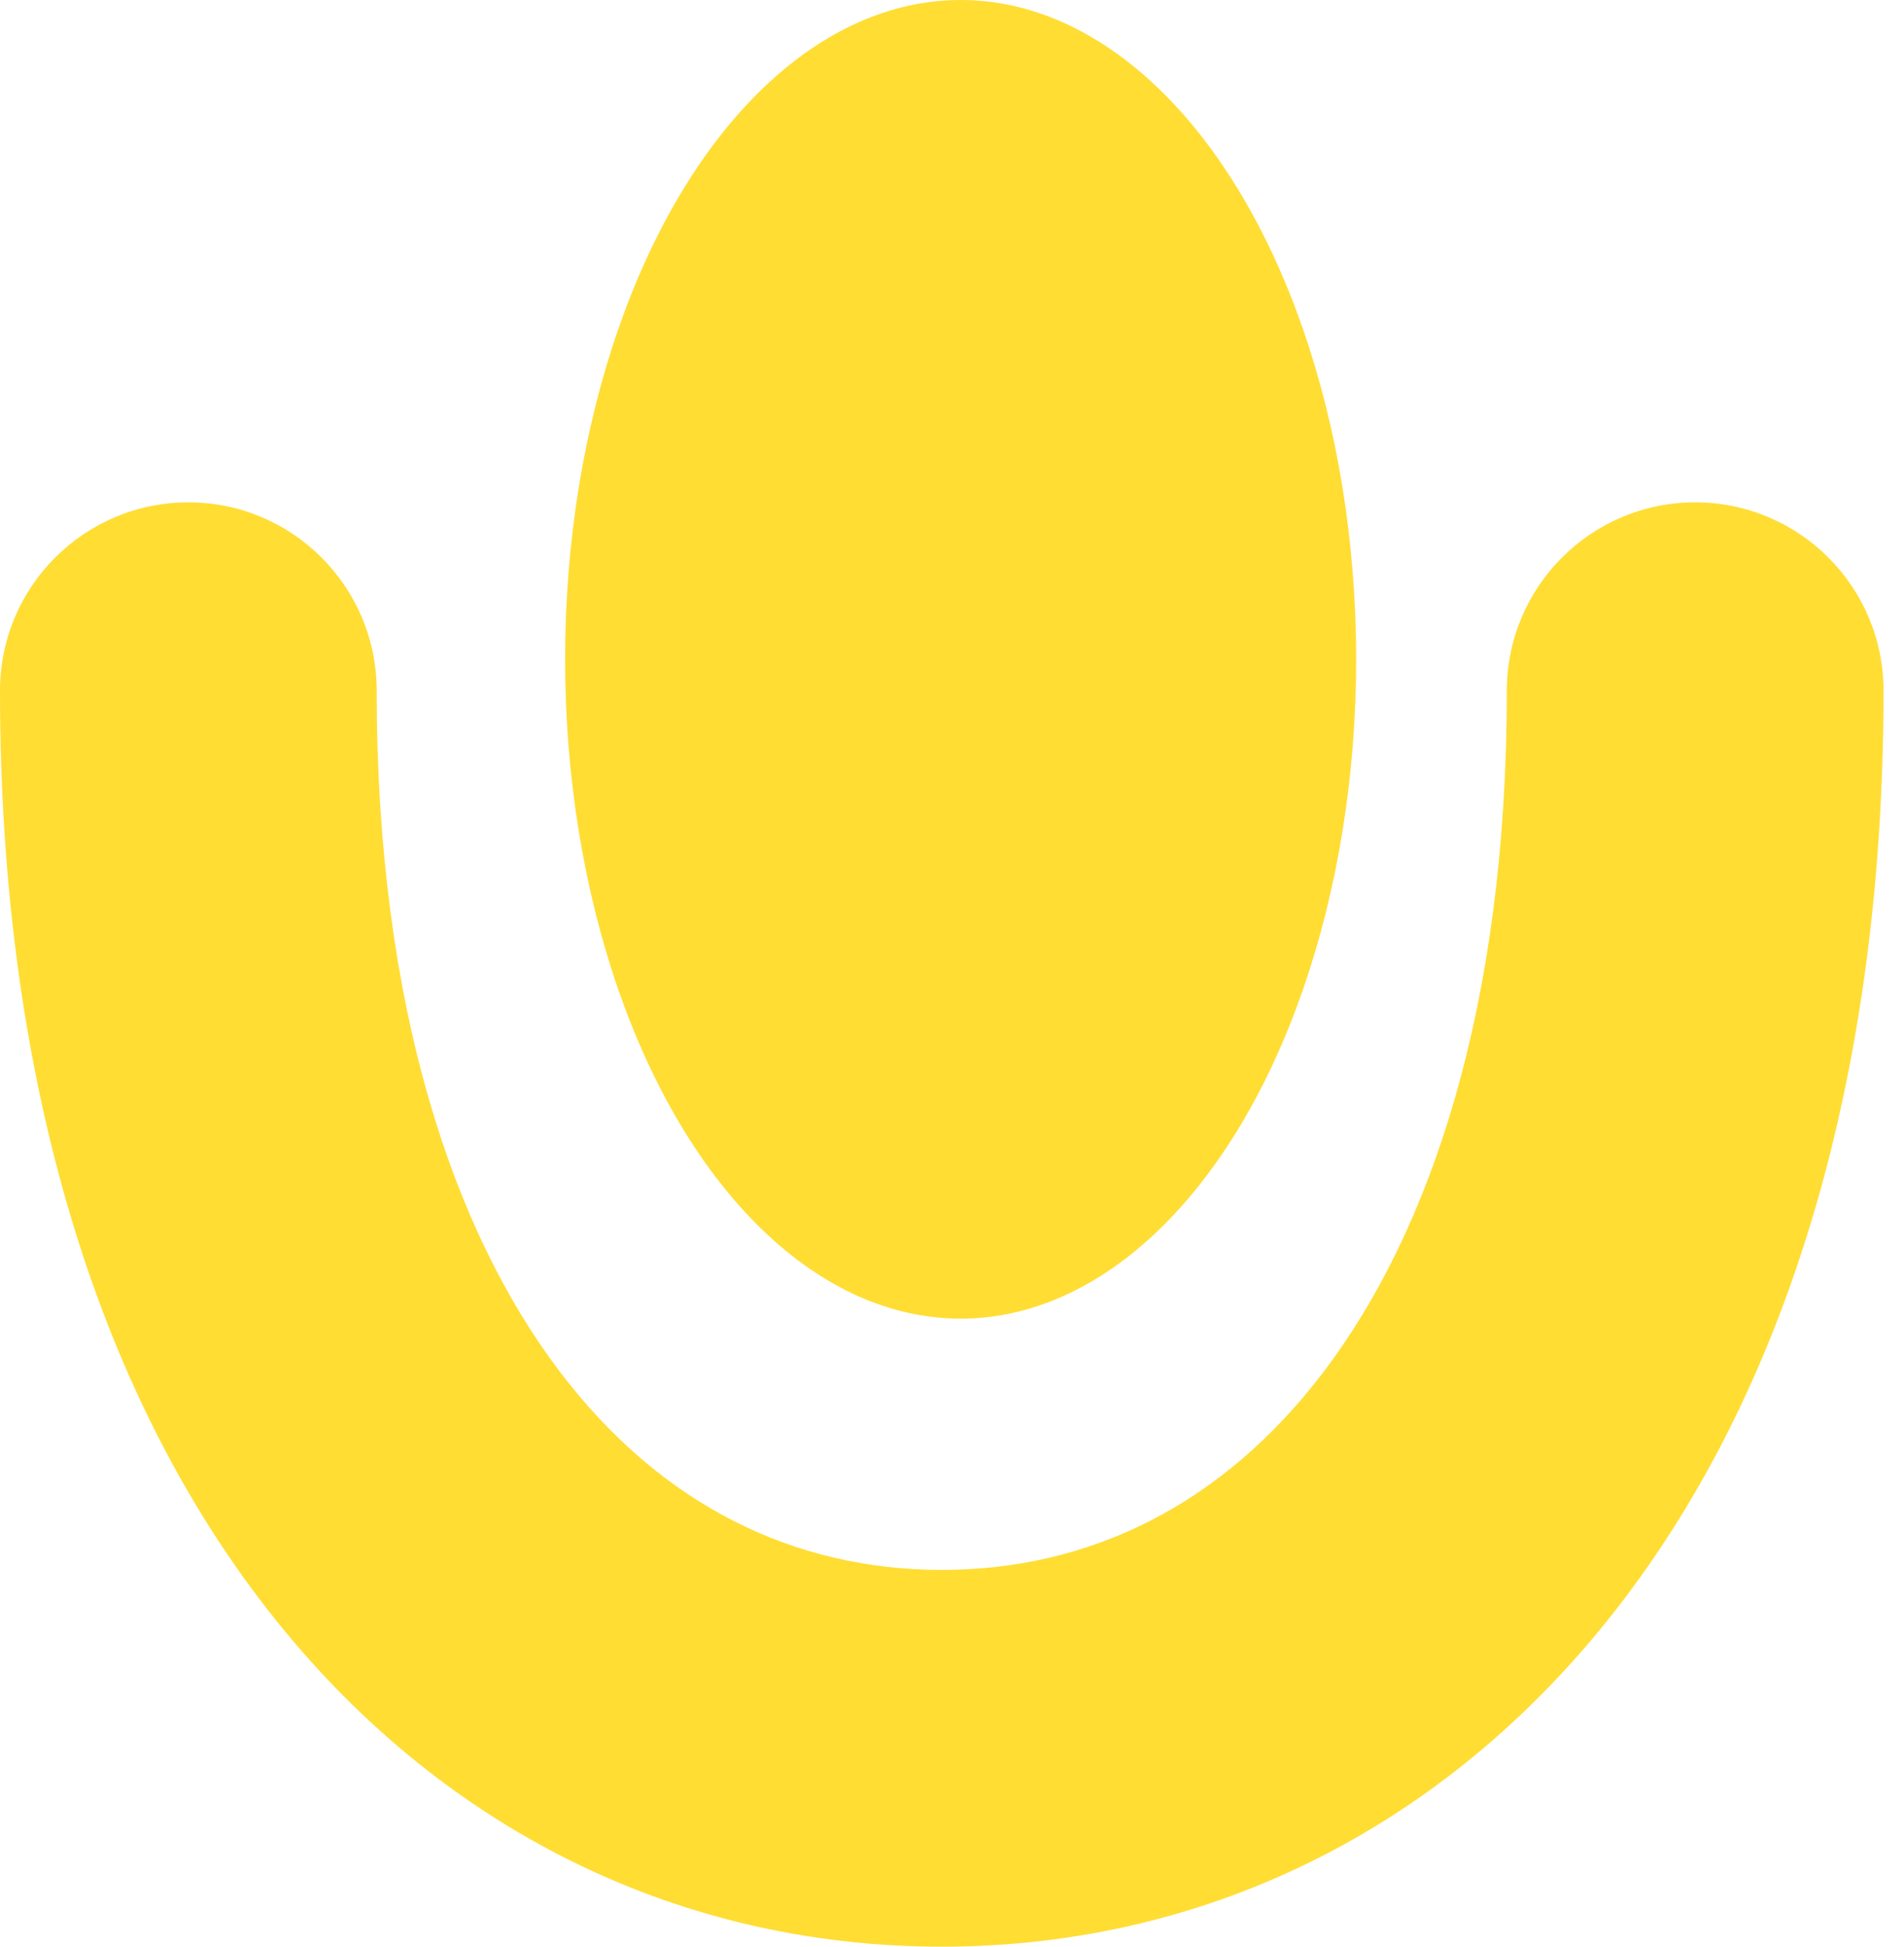
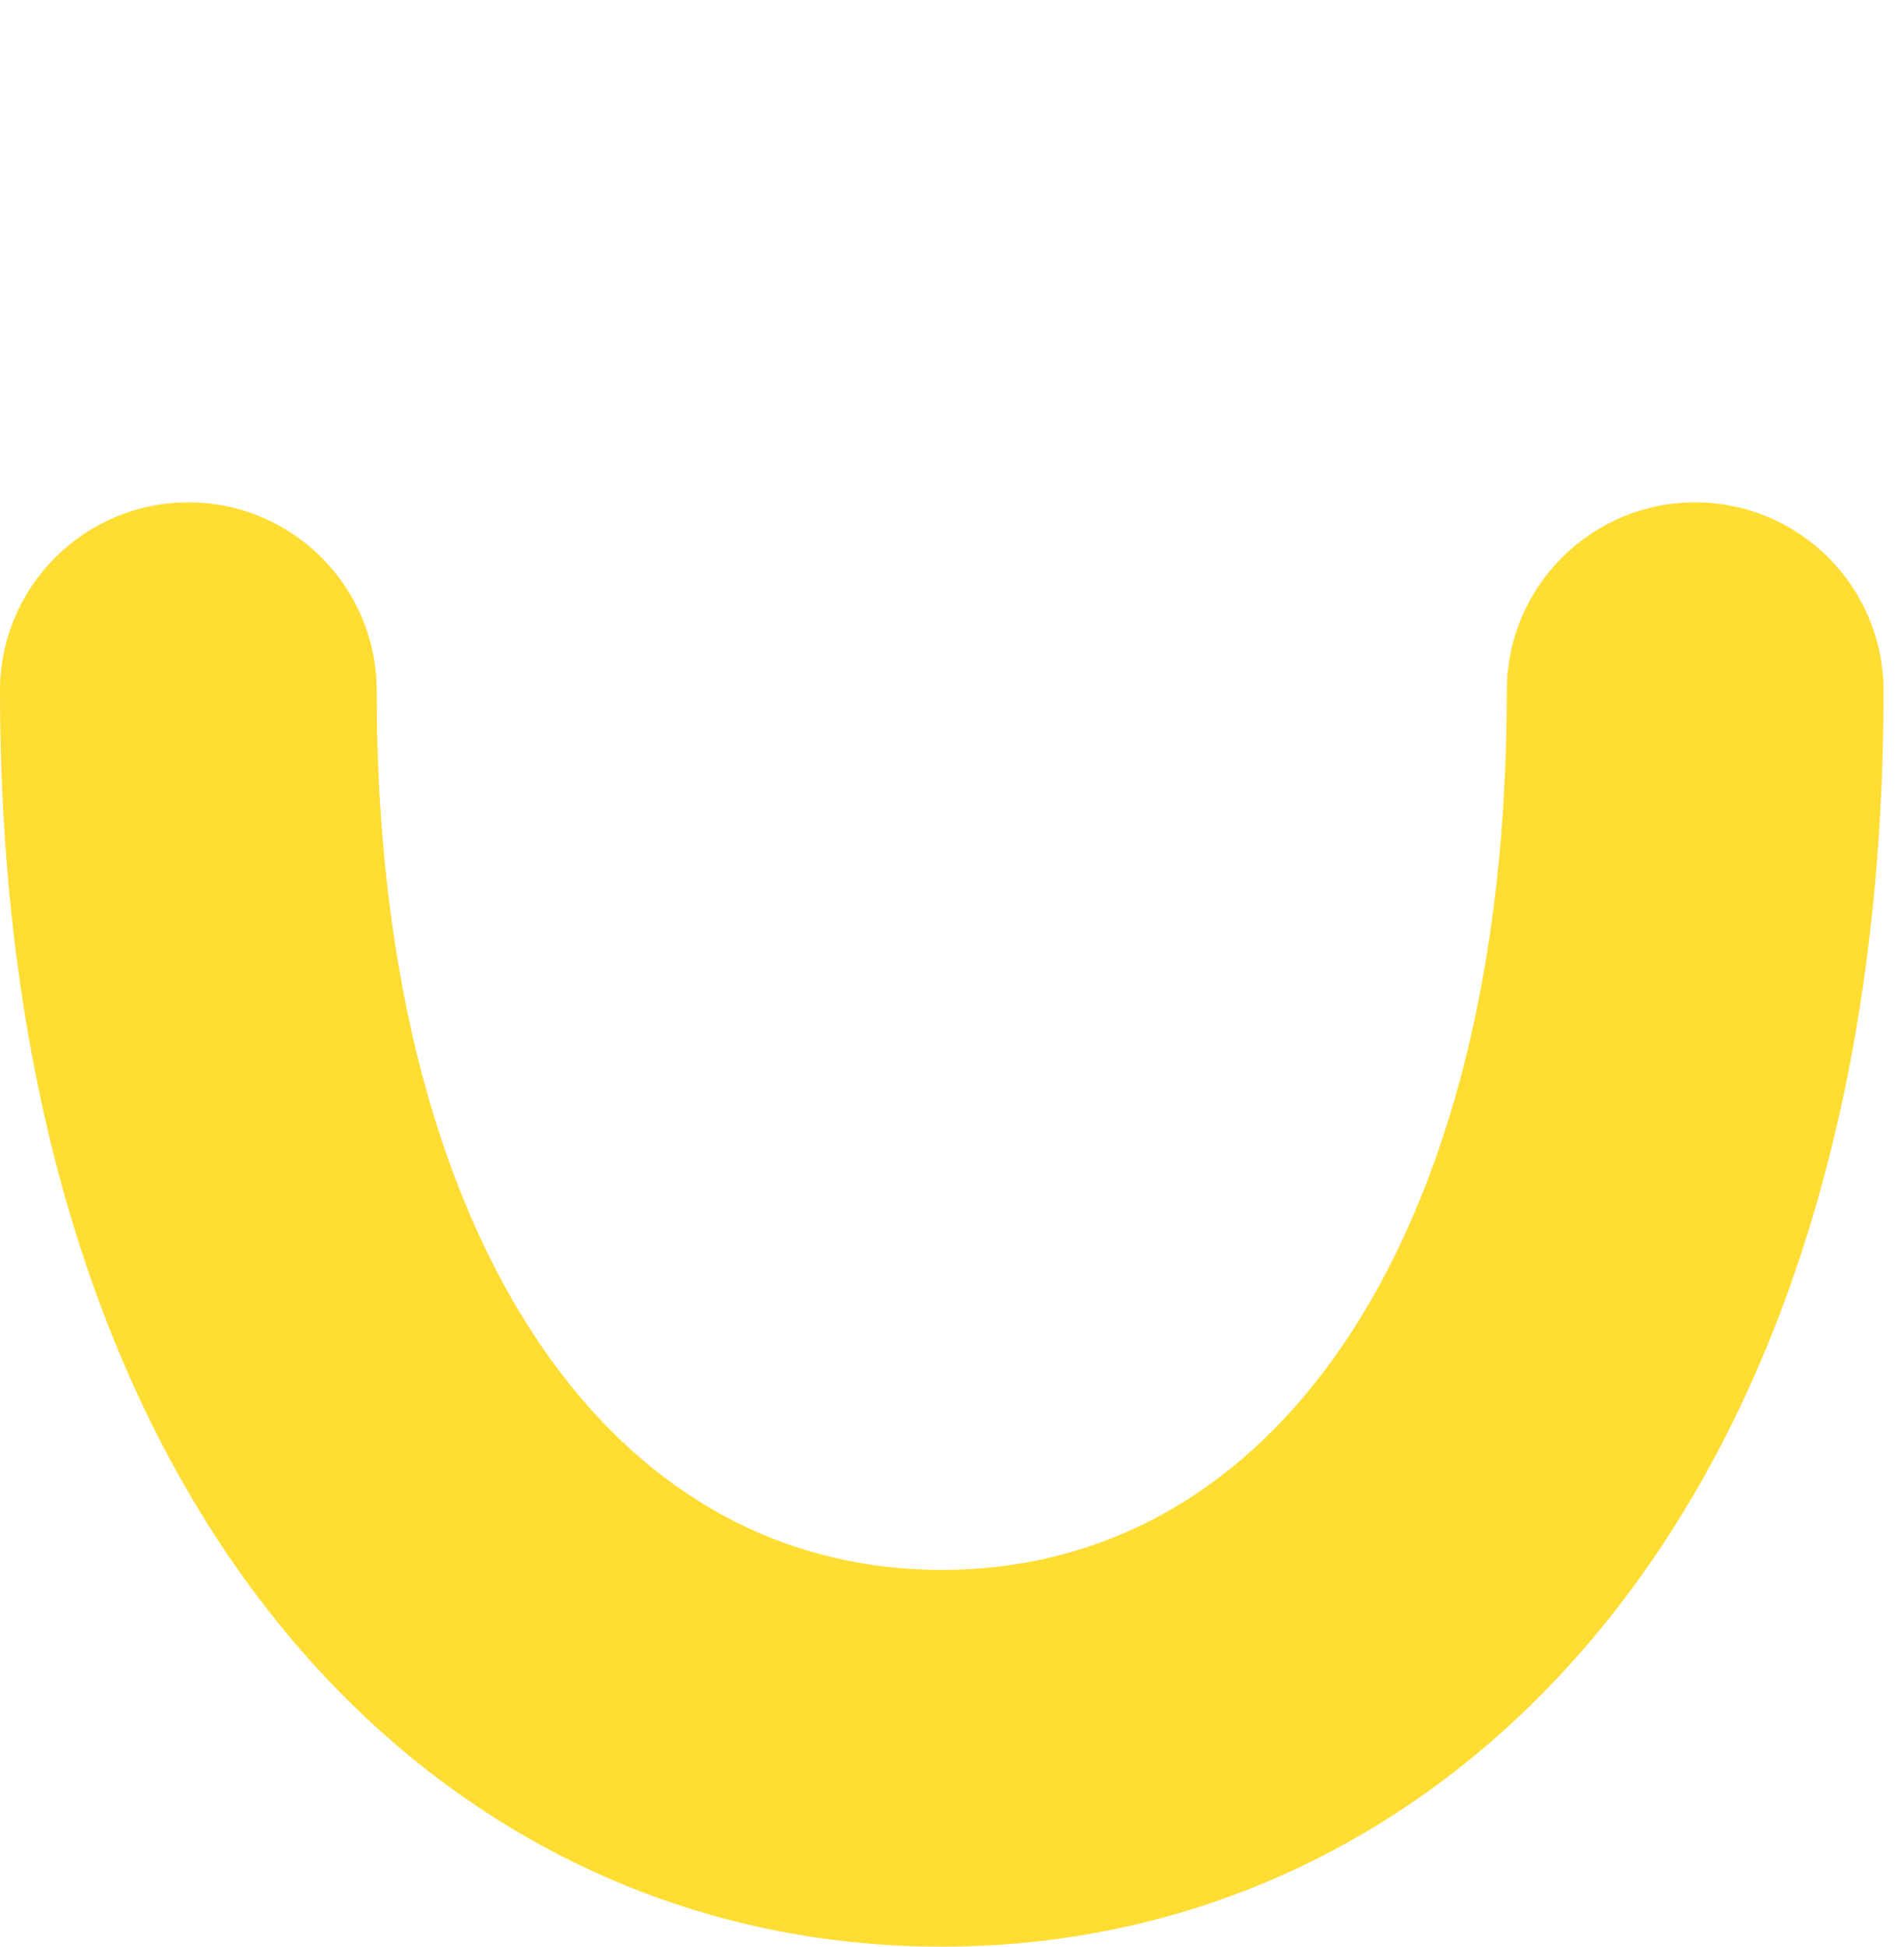
<svg xmlns="http://www.w3.org/2000/svg" width="45" height="46" viewBox="0 0 45 46" fill="none">
  <path fill-rule="evenodd" clip-rule="evenodd" d="M4.452 11.871C6.91 11.871 8.903 13.864 8.903 16.323C8.903 23.841 10.735 29.116 13.217 32.395C15.635 35.591 18.797 37.097 22.258 37.097C25.719 37.097 28.881 35.591 31.299 32.395C33.781 29.116 35.613 23.841 35.613 16.323C35.613 13.864 37.606 11.871 40.064 11.871C42.523 11.871 44.516 13.864 44.516 16.323C44.516 25.195 42.361 32.532 38.398 37.768C34.373 43.088 28.631 46 22.258 46C15.885 46 10.143 43.088 6.118 37.768C2.155 32.532 0 25.195 0 16.323C0 13.864 1.993 11.871 4.452 11.871Z" fill="#FFDD33" />
-   <ellipse cx="22.704" cy="15.58" rx="9.348" ry="15.58" fill="#FFDD33" />
</svg>